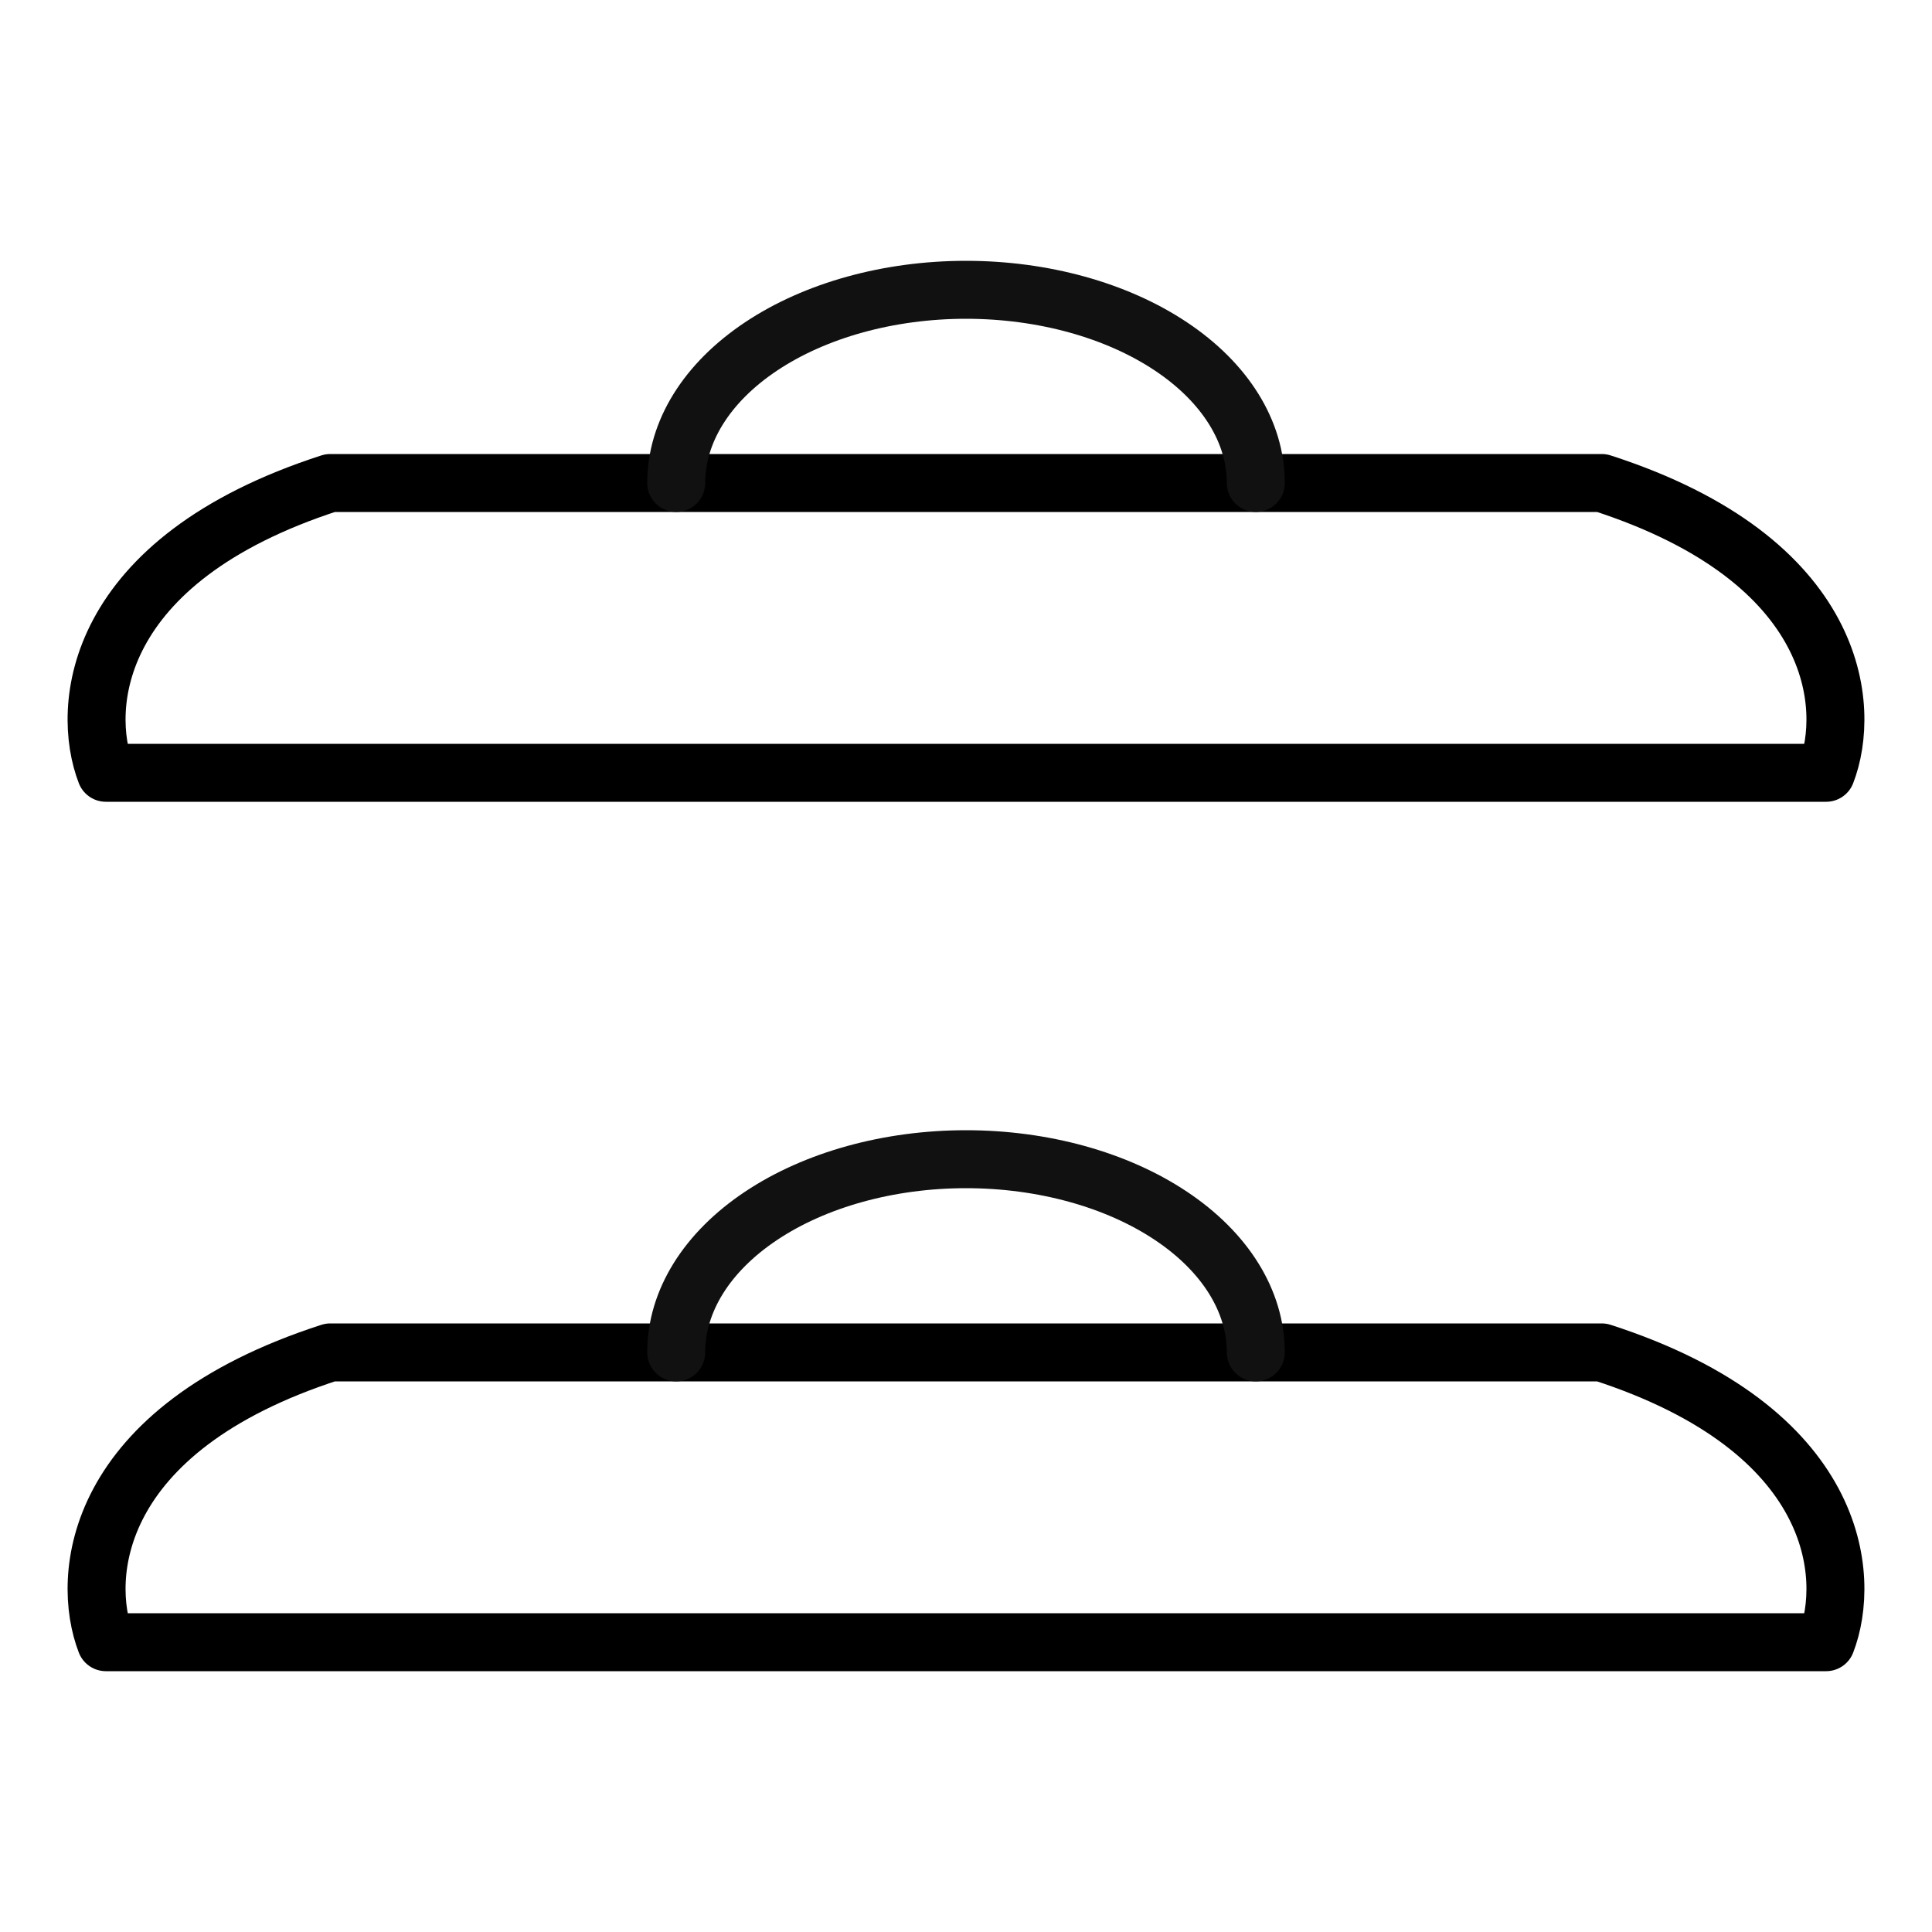
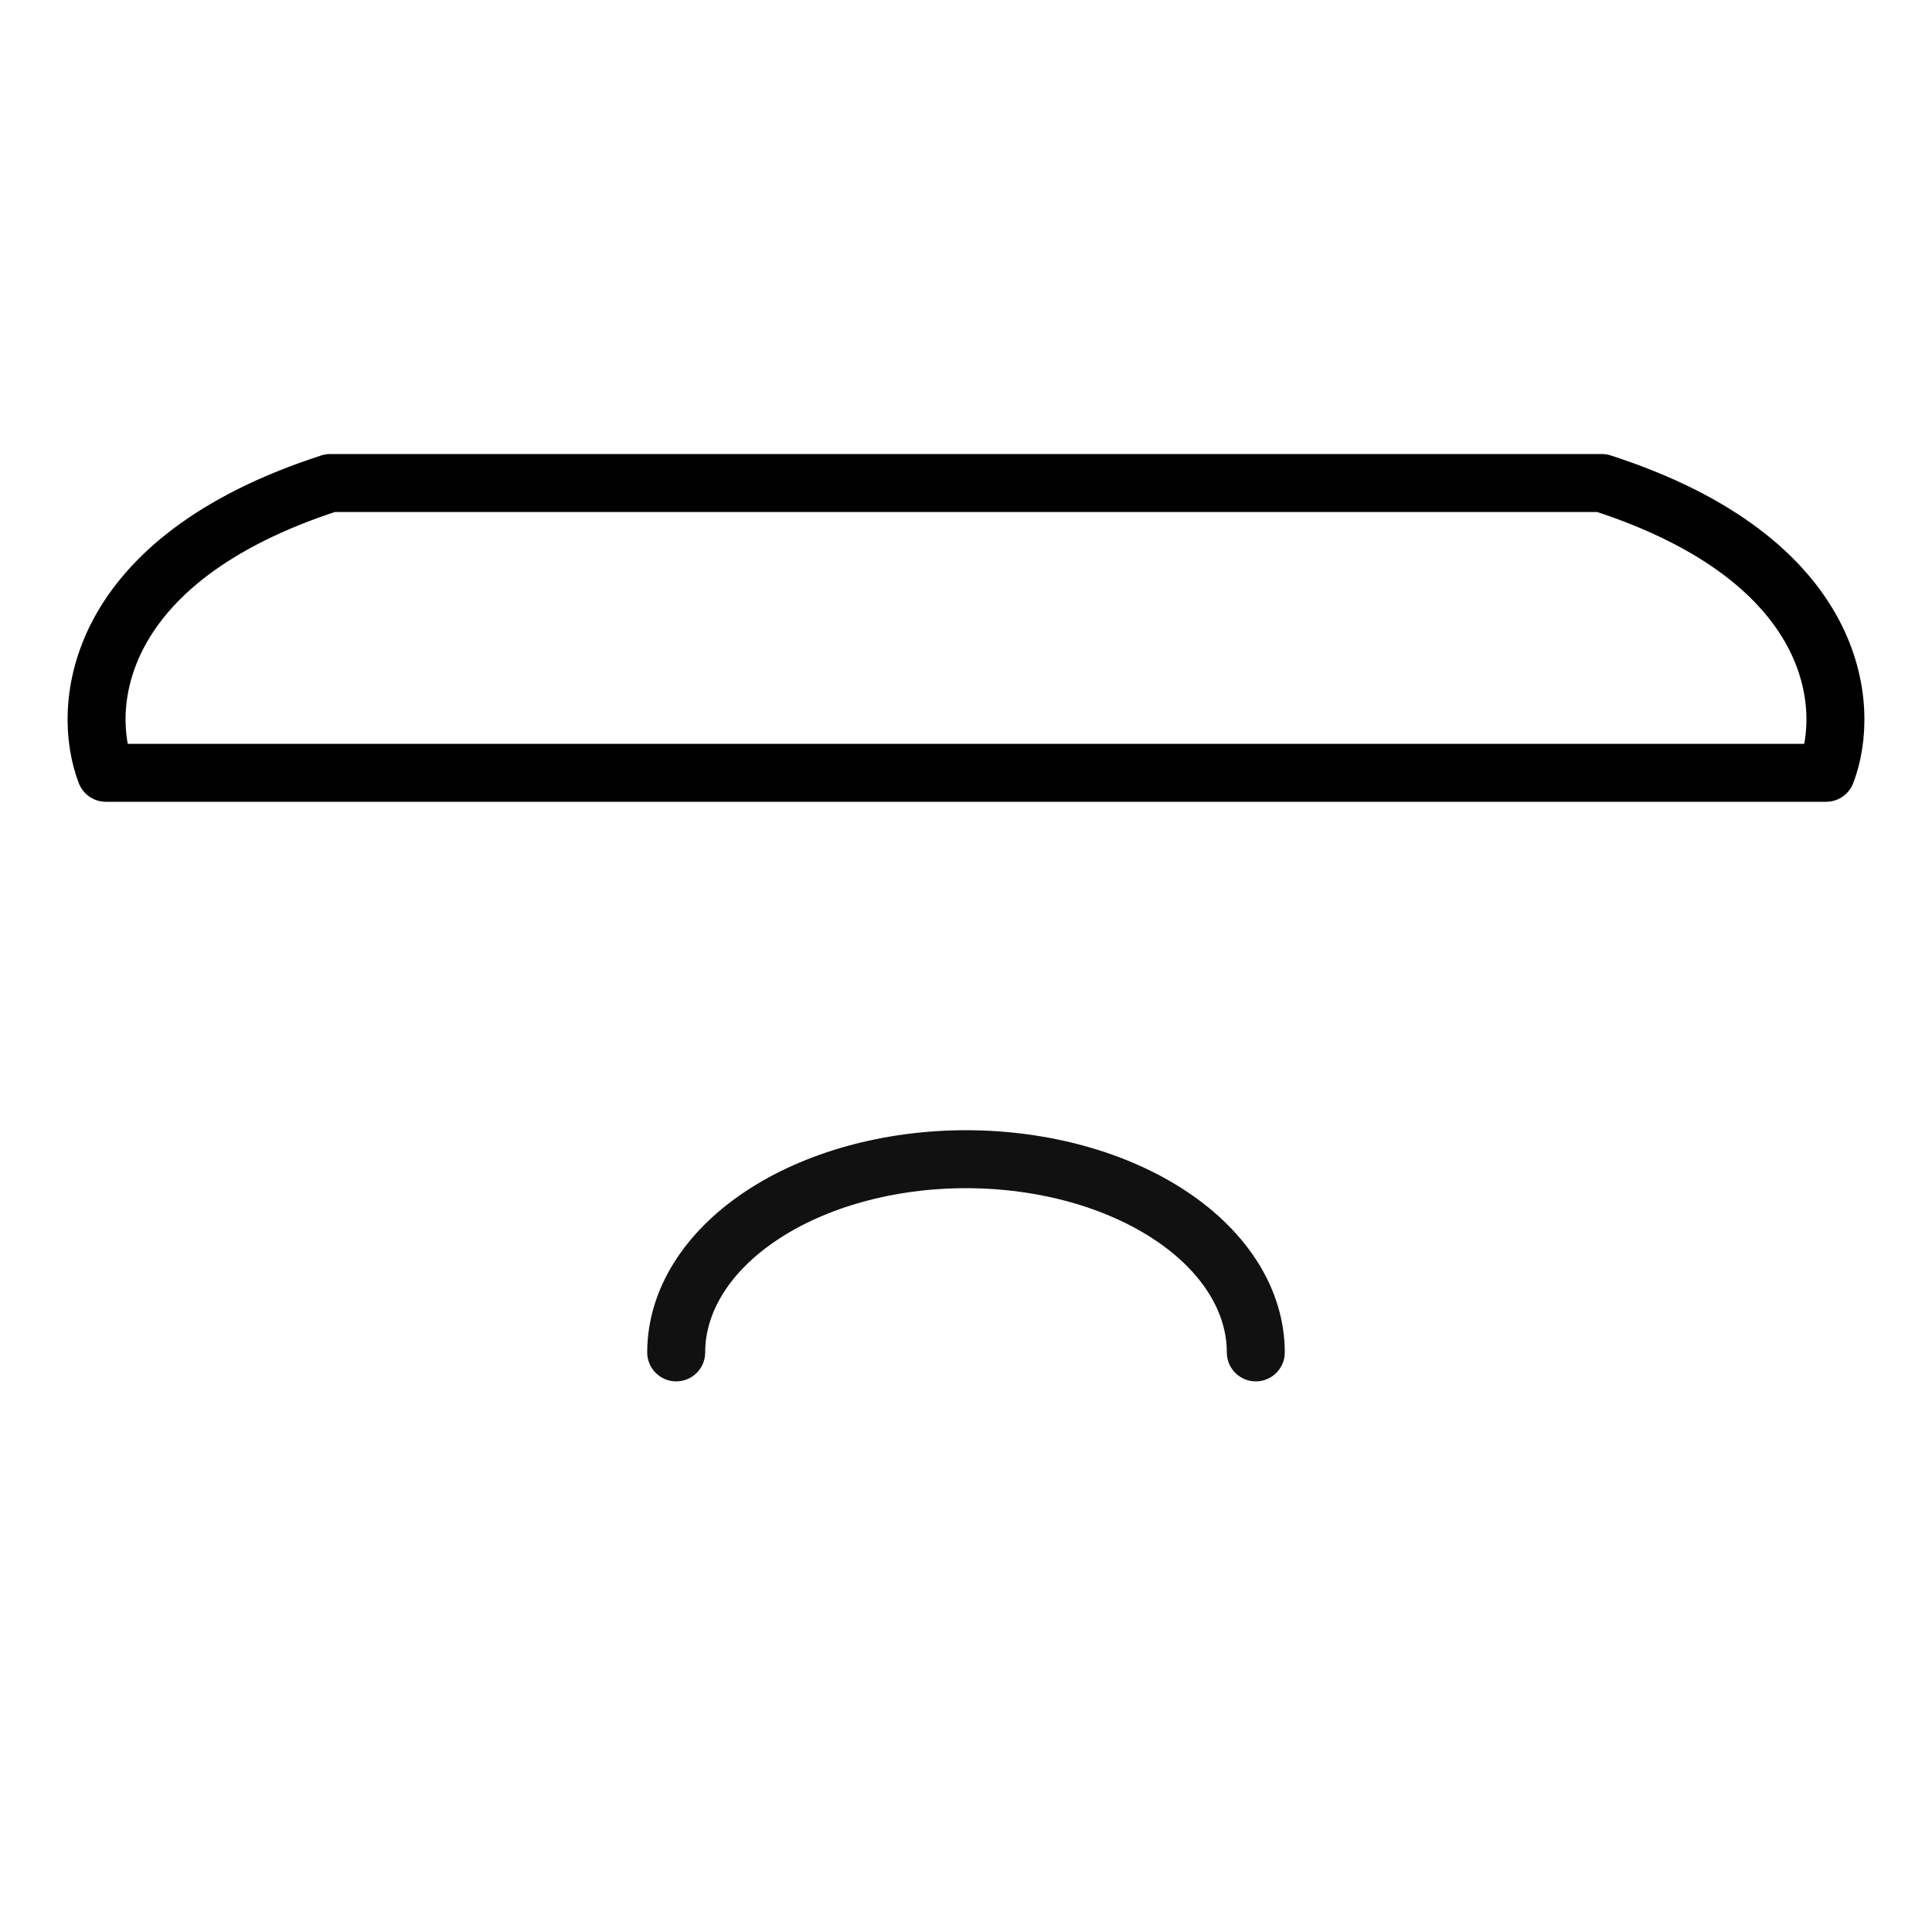
<svg xmlns="http://www.w3.org/2000/svg" fill="none" viewBox="0 0 20 20" height="20" width="20">
  <path stroke-linejoin="round" stroke-linecap="round" stroke-width="0.6" stroke="black" d="M18.904 8C19.162 7.333 19.058 5.8 16.581 5L3.419 5C0.942 5.8 0.838 7.333 1.096 8L18.904 8Z" />
-   <path stroke-linejoin="round" stroke-linecap="round" stroke-width="0.6" stroke="black" d="M18.904 17C19.162 16.333 19.058 14.8 16.581 14L3.419 14C0.942 14.8 0.838 16.333 1.096 17L18.904 17Z" />
-   <path stroke-linejoin="round" stroke-linecap="round" stroke-width="0.6" stroke="#111111" d="M7 5C7 4.47 7.316 3.961 7.879 3.586C8.441 3.211 9.204 3 10 3C10.796 3 11.559 3.211 12.121 3.586C12.684 3.961 13 4.47 13 5" />
  <path stroke-linejoin="round" stroke-linecap="round" stroke-width="0.6" stroke="#111111" d="M7 14C7 13.47 7.316 12.961 7.879 12.586C8.441 12.211 9.204 12 10 12C10.796 12 11.559 12.211 12.121 12.586C12.684 12.961 13 13.47 13 14" />
</svg>